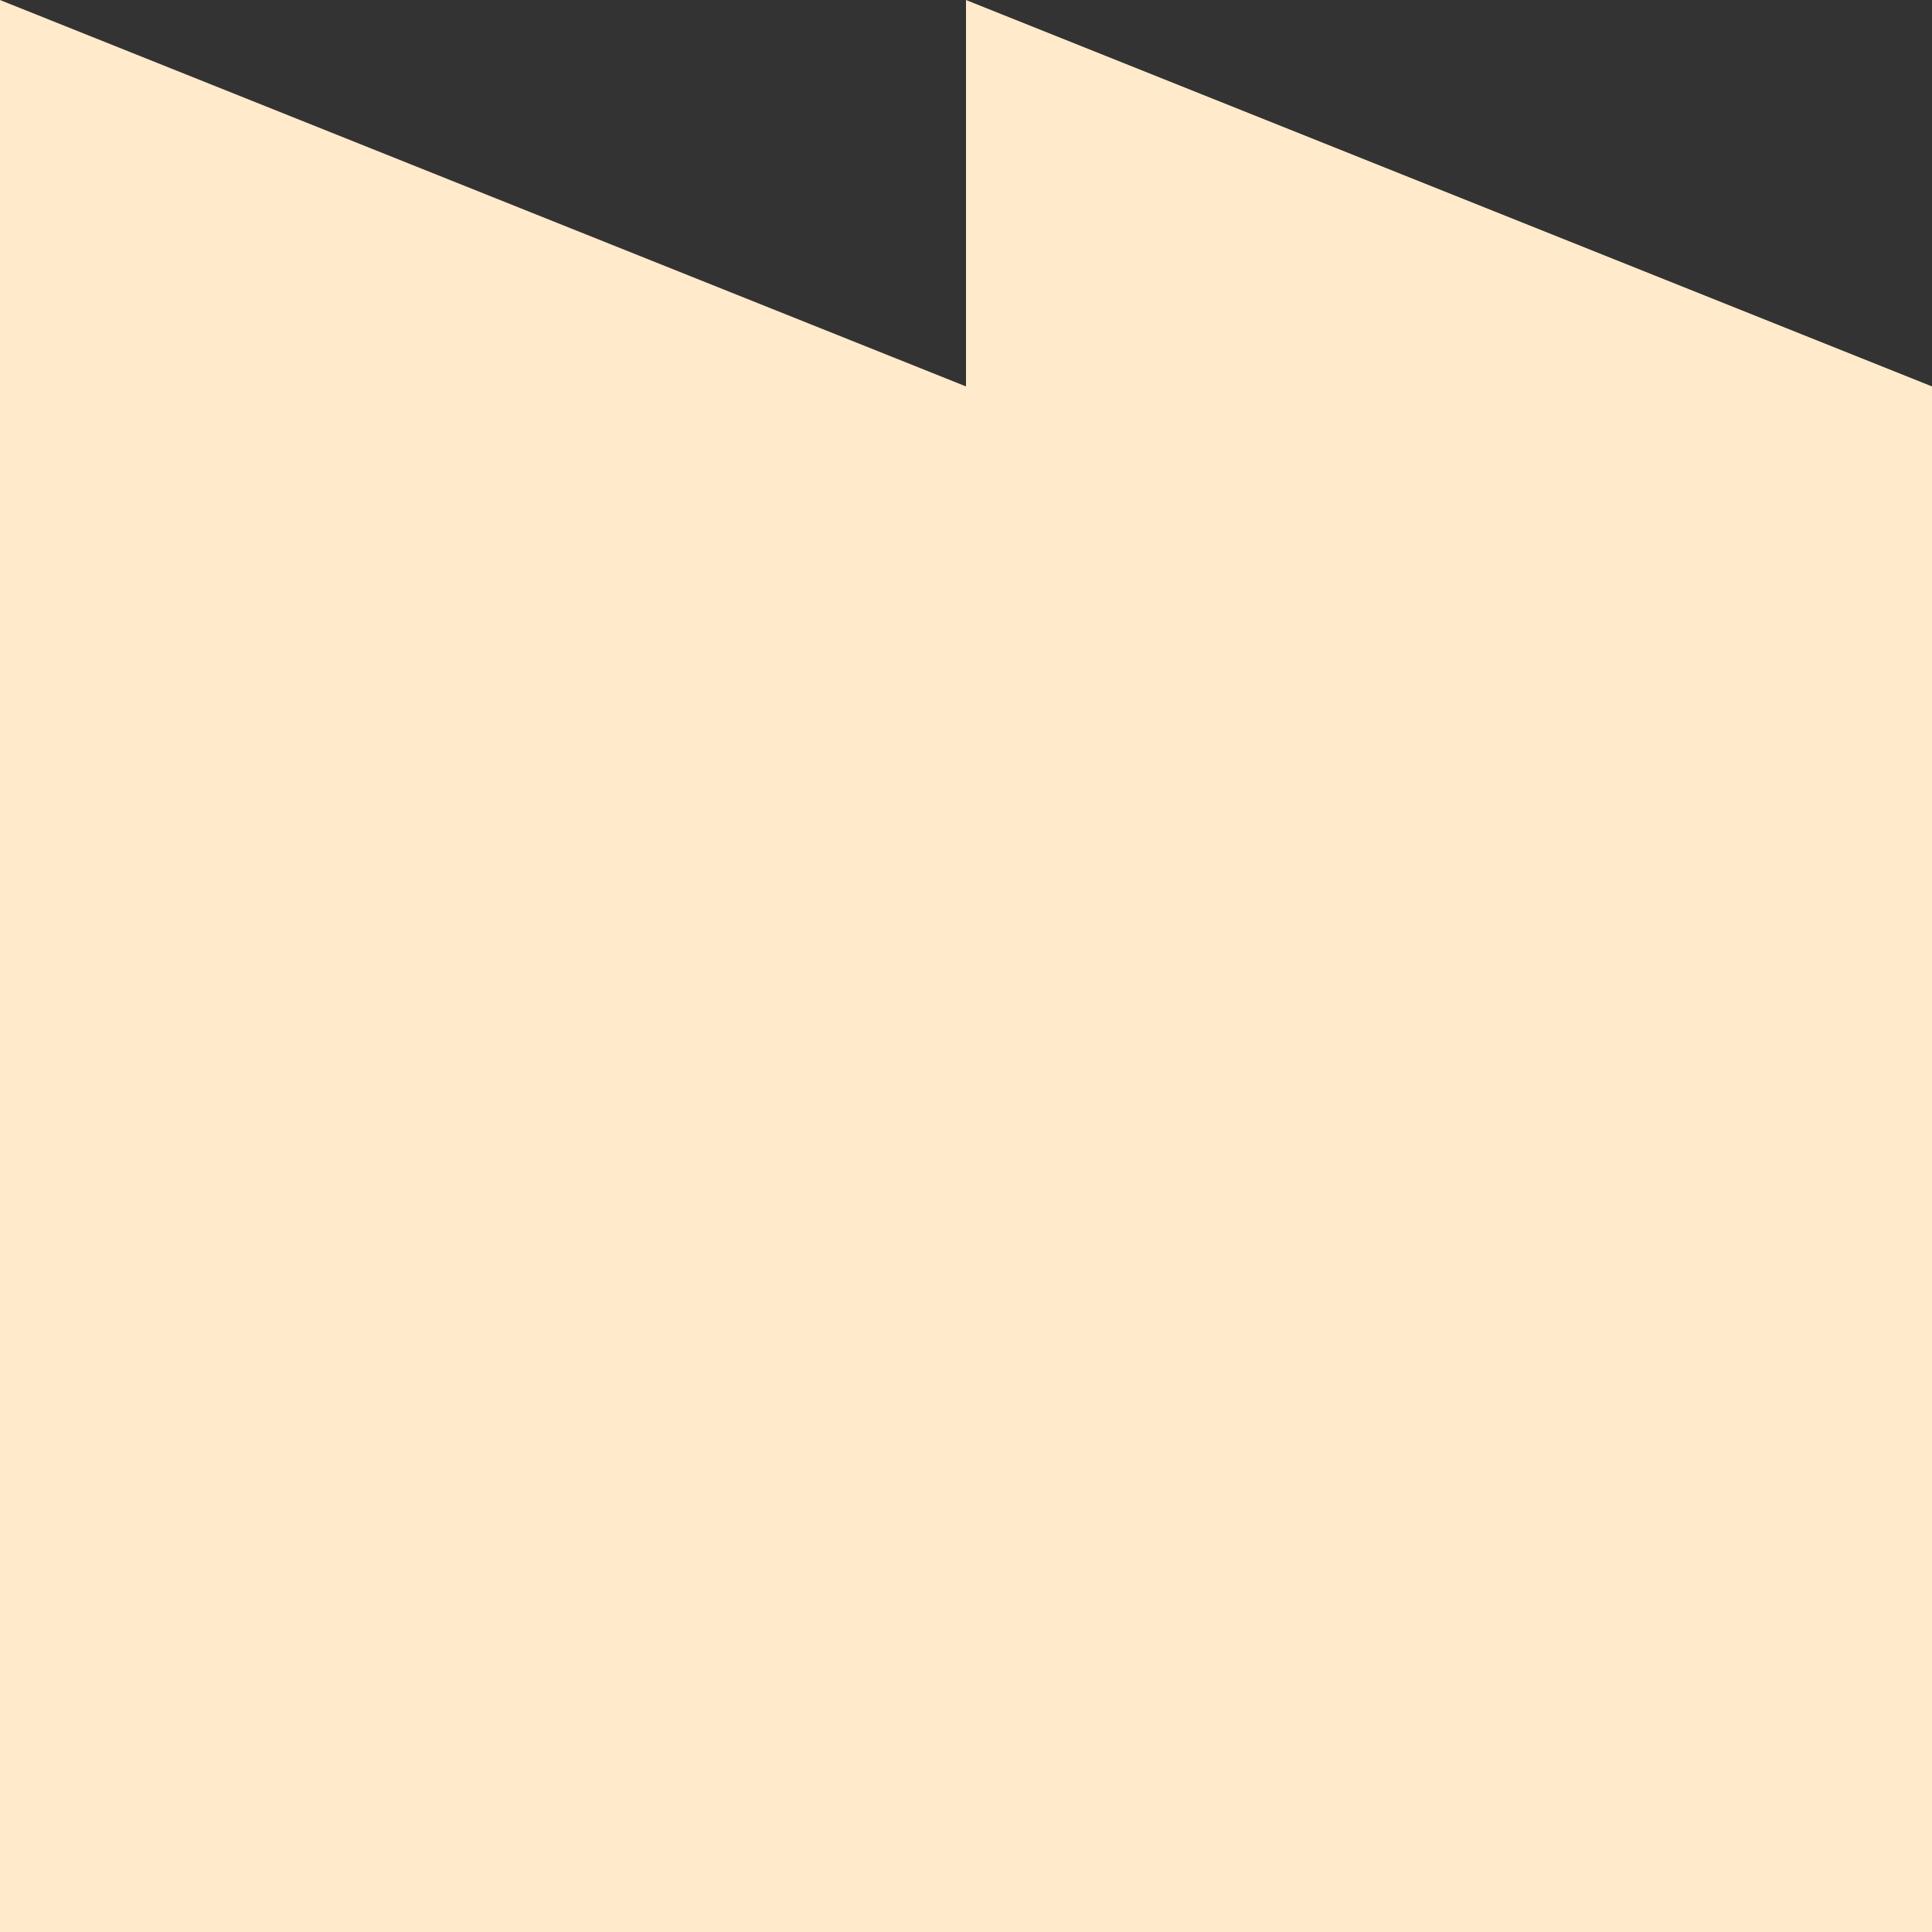
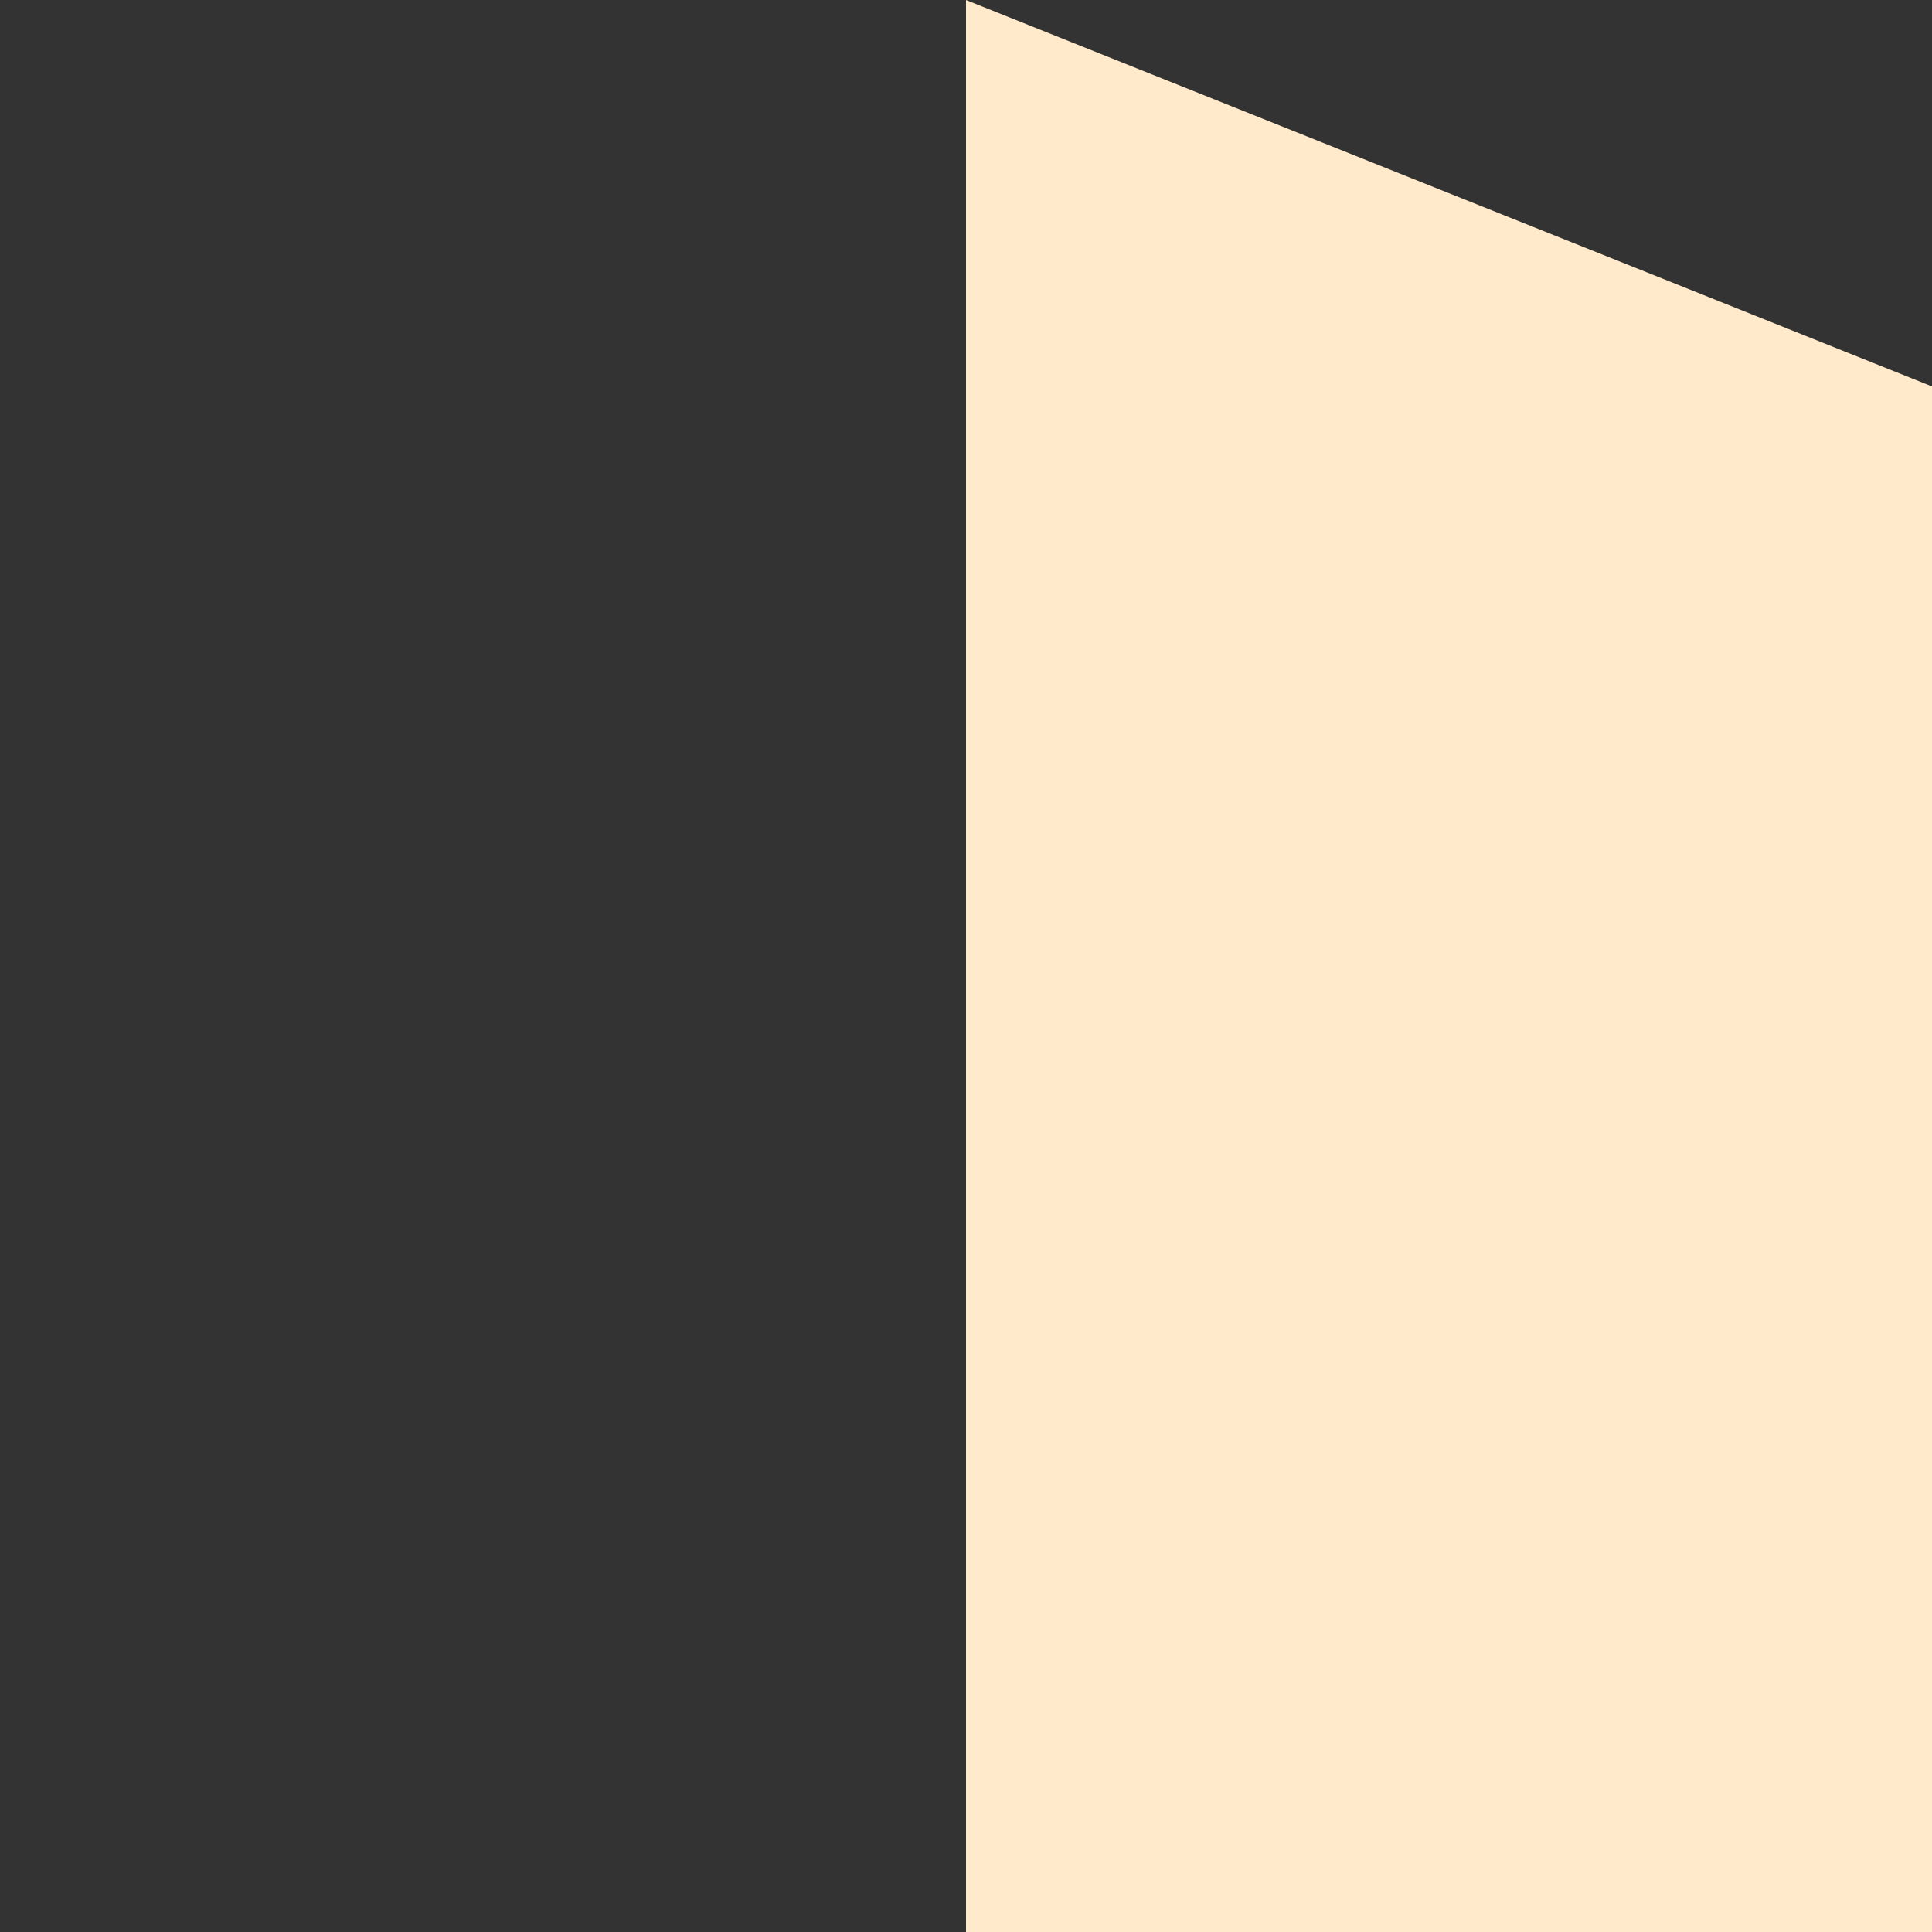
<svg xmlns="http://www.w3.org/2000/svg" width="30" height="30" viewBox="0 0 30 30" fill="none">
  <rect x="0" y="0" width="30" height="30" fill="#333333" stroke="none" />
  <path d="M15 0L30 6V30H15V0Z" fill="#FFEACB" />
-   <path d="M0 0L15 6V30H0V0Z" fill="#FFEACB" />
</svg>